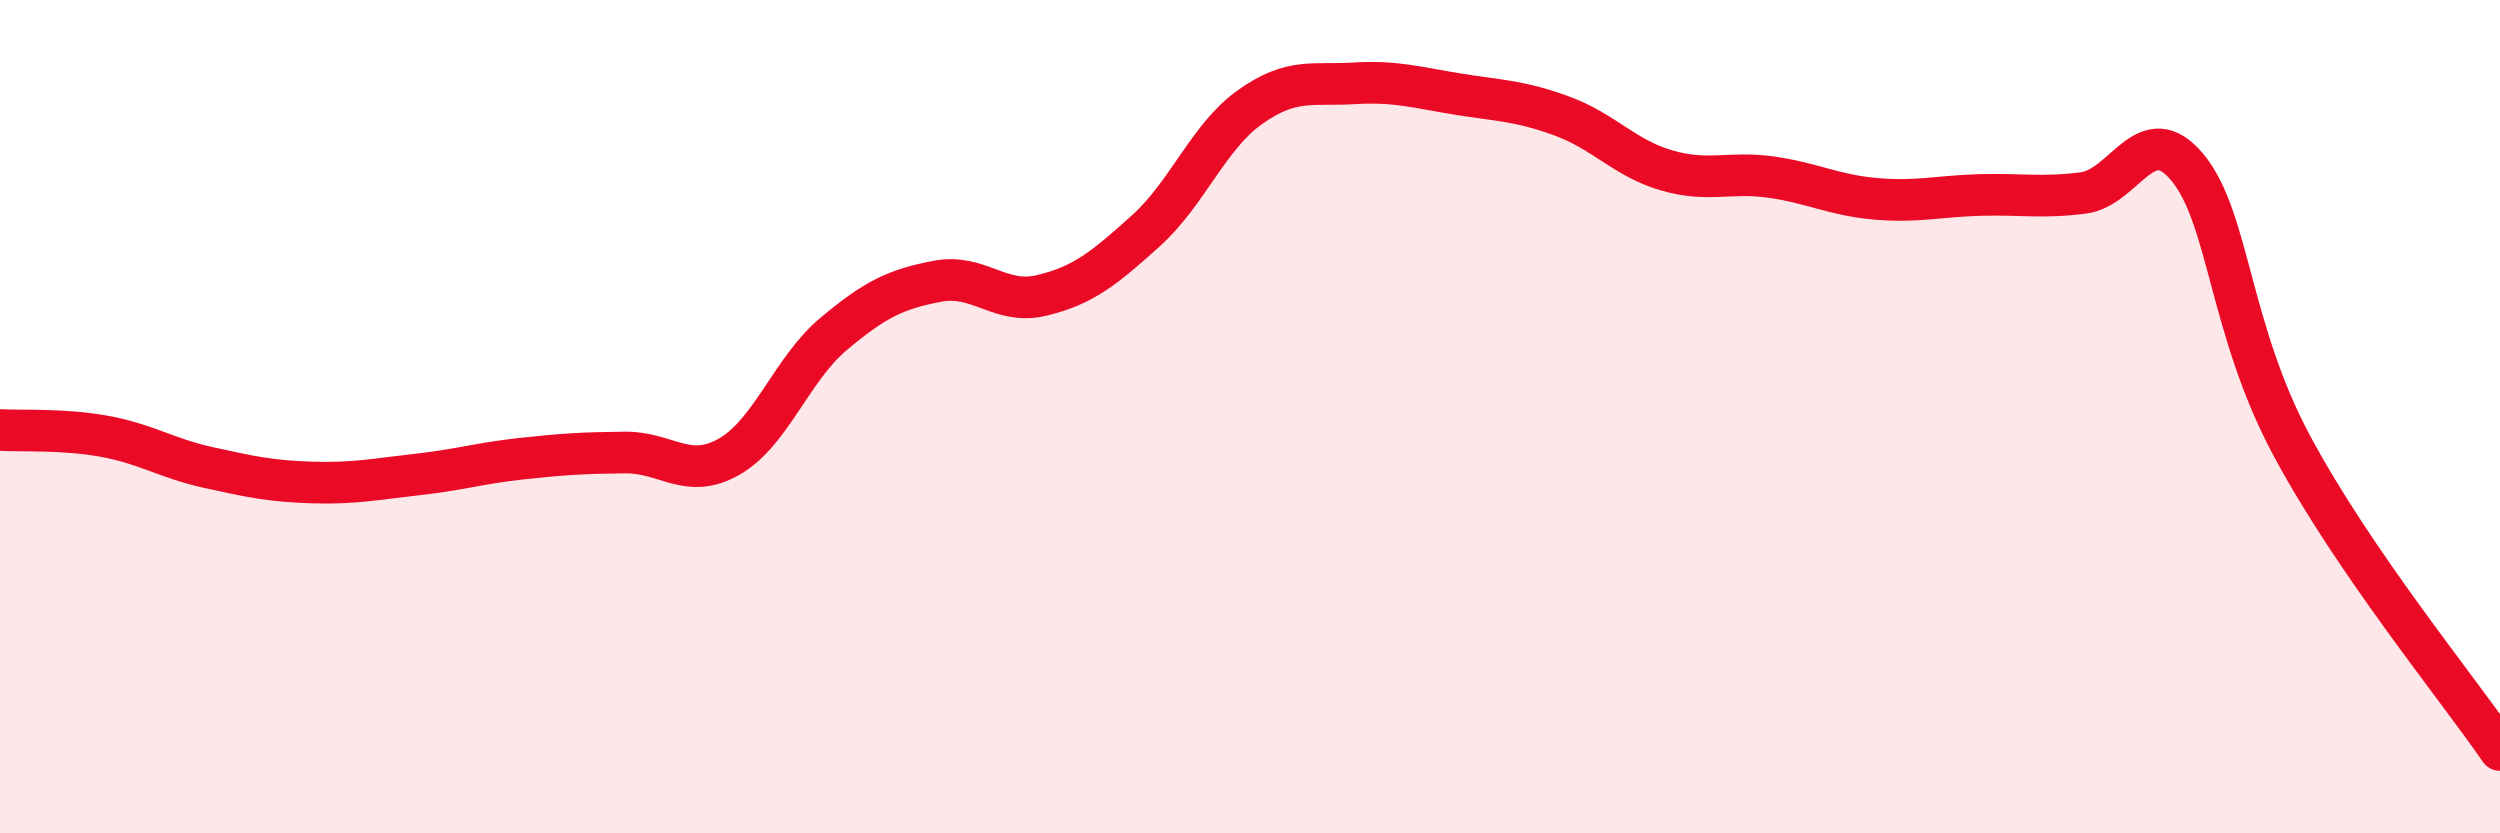
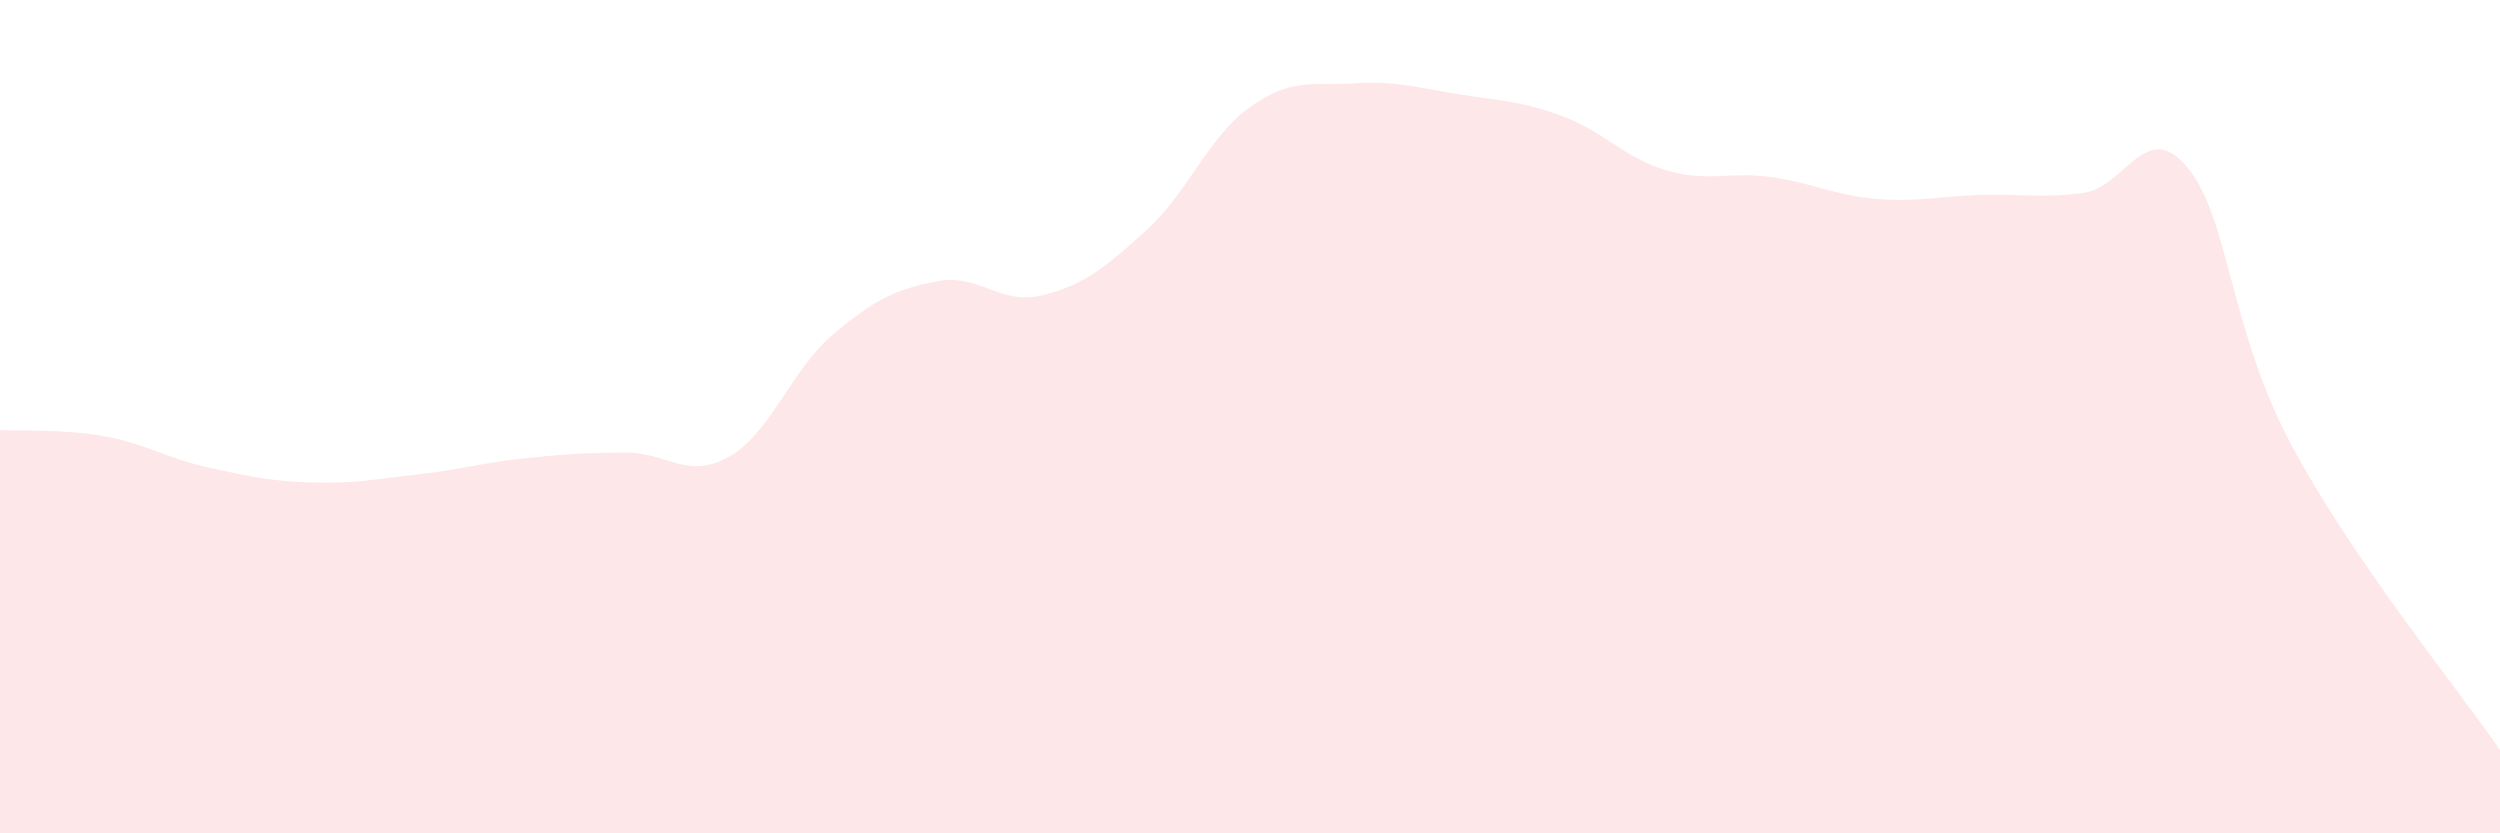
<svg xmlns="http://www.w3.org/2000/svg" width="60" height="20" viewBox="0 0 60 20">
  <path d="M 0,10.32 C 0.5,10.35 1.5,10.29 2.5,10.47 C 3.5,10.65 4,11 5,11.22 C 6,11.44 6.5,11.55 7.5,11.58 C 8.5,11.61 9,11.5 10,11.39 C 11,11.28 11.5,11.12 12.5,11.01 C 13.5,10.9 14,10.87 15,10.86 C 16,10.85 16.5,11.53 17.5,10.96 C 18.5,10.39 19,8.86 20,8.02 C 21,7.18 21.5,6.94 22.5,6.75 C 23.5,6.56 24,7.33 25,7.09 C 26,6.85 26.5,6.44 27.5,5.54 C 28.5,4.64 29,3.28 30,2.57 C 31,1.86 31.5,2.06 32.5,2 C 33.5,1.94 34,2.1 35,2.26 C 36,2.42 36.5,2.42 37.5,2.79 C 38.5,3.16 39,3.8 40,4.09 C 41,4.38 41.5,4.11 42.5,4.25 C 43.5,4.39 44,4.68 45,4.77 C 46,4.86 46.5,4.71 47.5,4.68 C 48.5,4.65 49,4.76 50,4.63 C 51,4.5 51.5,2.81 52.5,4.02 C 53.5,5.23 53.5,7.89 55,10.69 C 56.5,13.49 59,16.54 60,18L60 20L0 20Z" fill="#EB0A25" opacity="0.1" stroke-linecap="round" stroke-linejoin="round" />
-   <path d="M 0,10.32 C 0.5,10.35 1.5,10.29 2.5,10.47 C 3.5,10.65 4,11 5,11.22 C 6,11.44 6.5,11.55 7.5,11.58 C 8.5,11.61 9,11.5 10,11.39 C 11,11.28 11.5,11.12 12.5,11.01 C 13.5,10.9 14,10.87 15,10.86 C 16,10.85 16.5,11.53 17.5,10.96 C 18.5,10.39 19,8.86 20,8.02 C 21,7.18 21.5,6.94 22.5,6.75 C 23.5,6.56 24,7.33 25,7.09 C 26,6.85 26.5,6.44 27.5,5.54 C 28.5,4.64 29,3.28 30,2.57 C 31,1.86 31.5,2.06 32.5,2 C 33.5,1.94 34,2.1 35,2.26 C 36,2.42 36.5,2.42 37.5,2.79 C 38.5,3.16 39,3.8 40,4.09 C 41,4.38 41.5,4.11 42.5,4.25 C 43.5,4.39 44,4.68 45,4.77 C 46,4.86 46.5,4.71 47.5,4.68 C 48.5,4.65 49,4.76 50,4.63 C 51,4.5 51.5,2.81 52.5,4.02 C 53.5,5.23 53.5,7.89 55,10.69 C 56.5,13.49 59,16.54 60,18" stroke="#EB0A25" stroke-width="1" fill="none" stroke-linecap="round" stroke-linejoin="round" />
</svg>